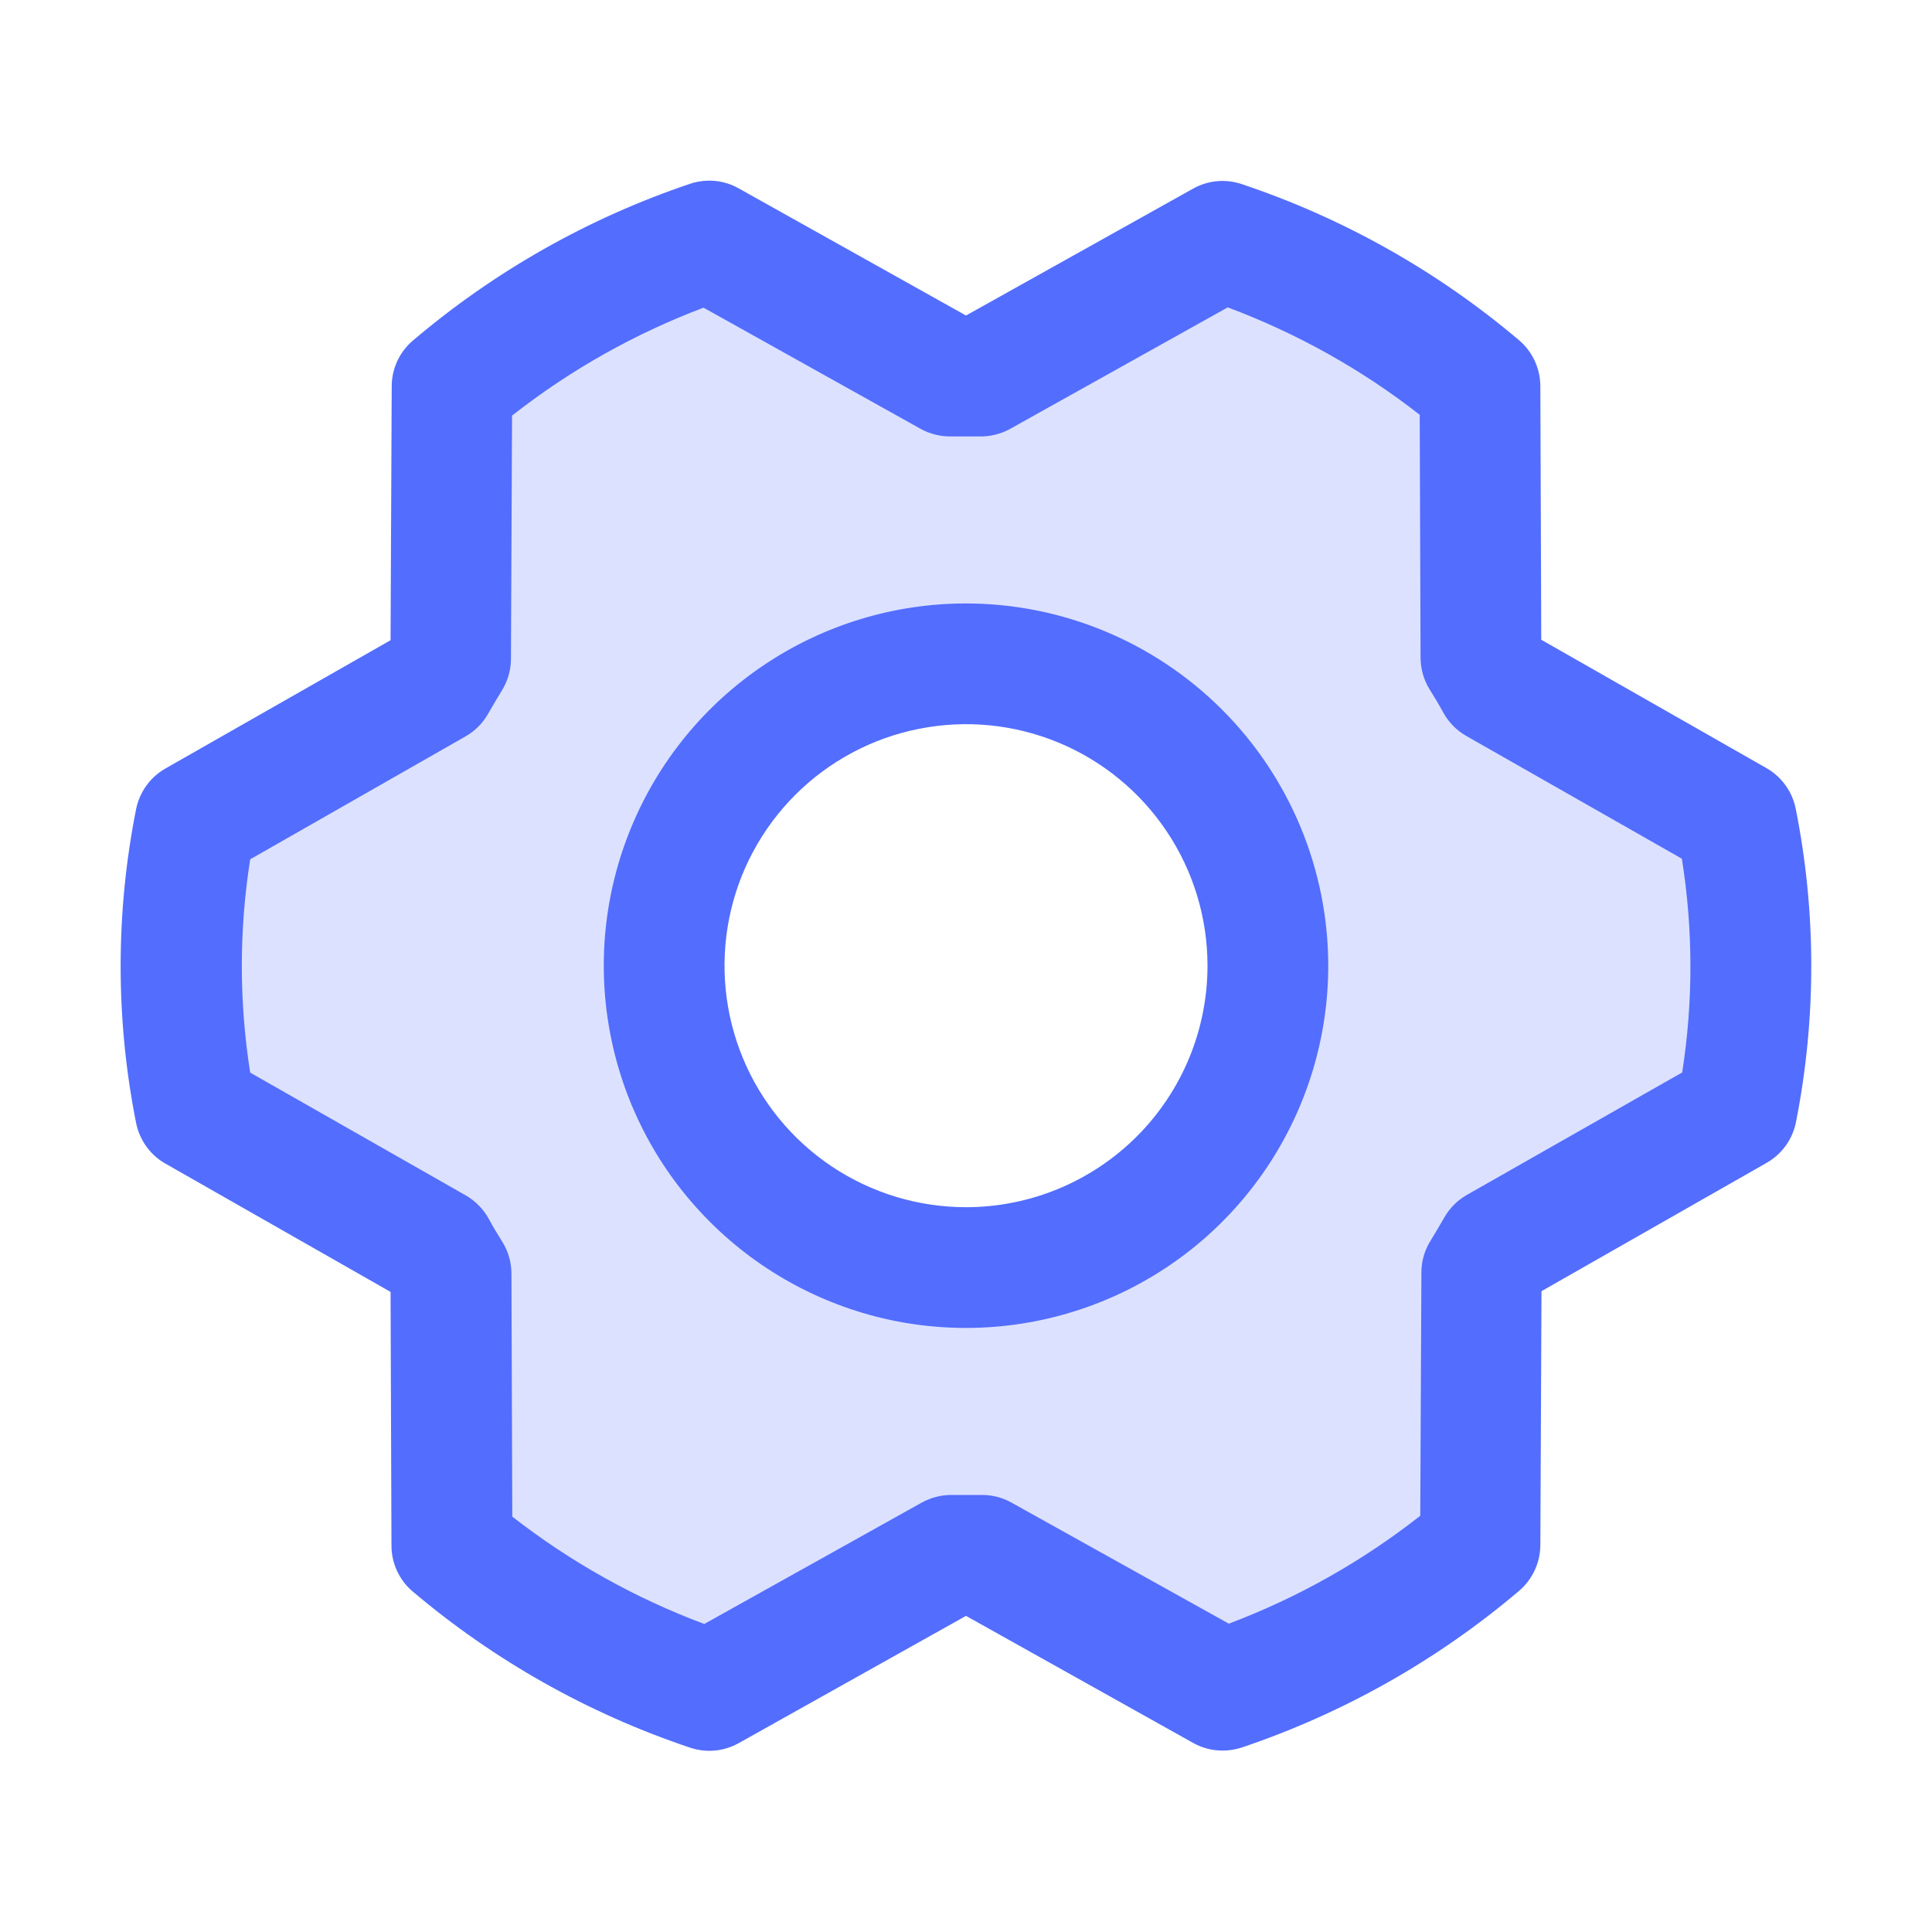
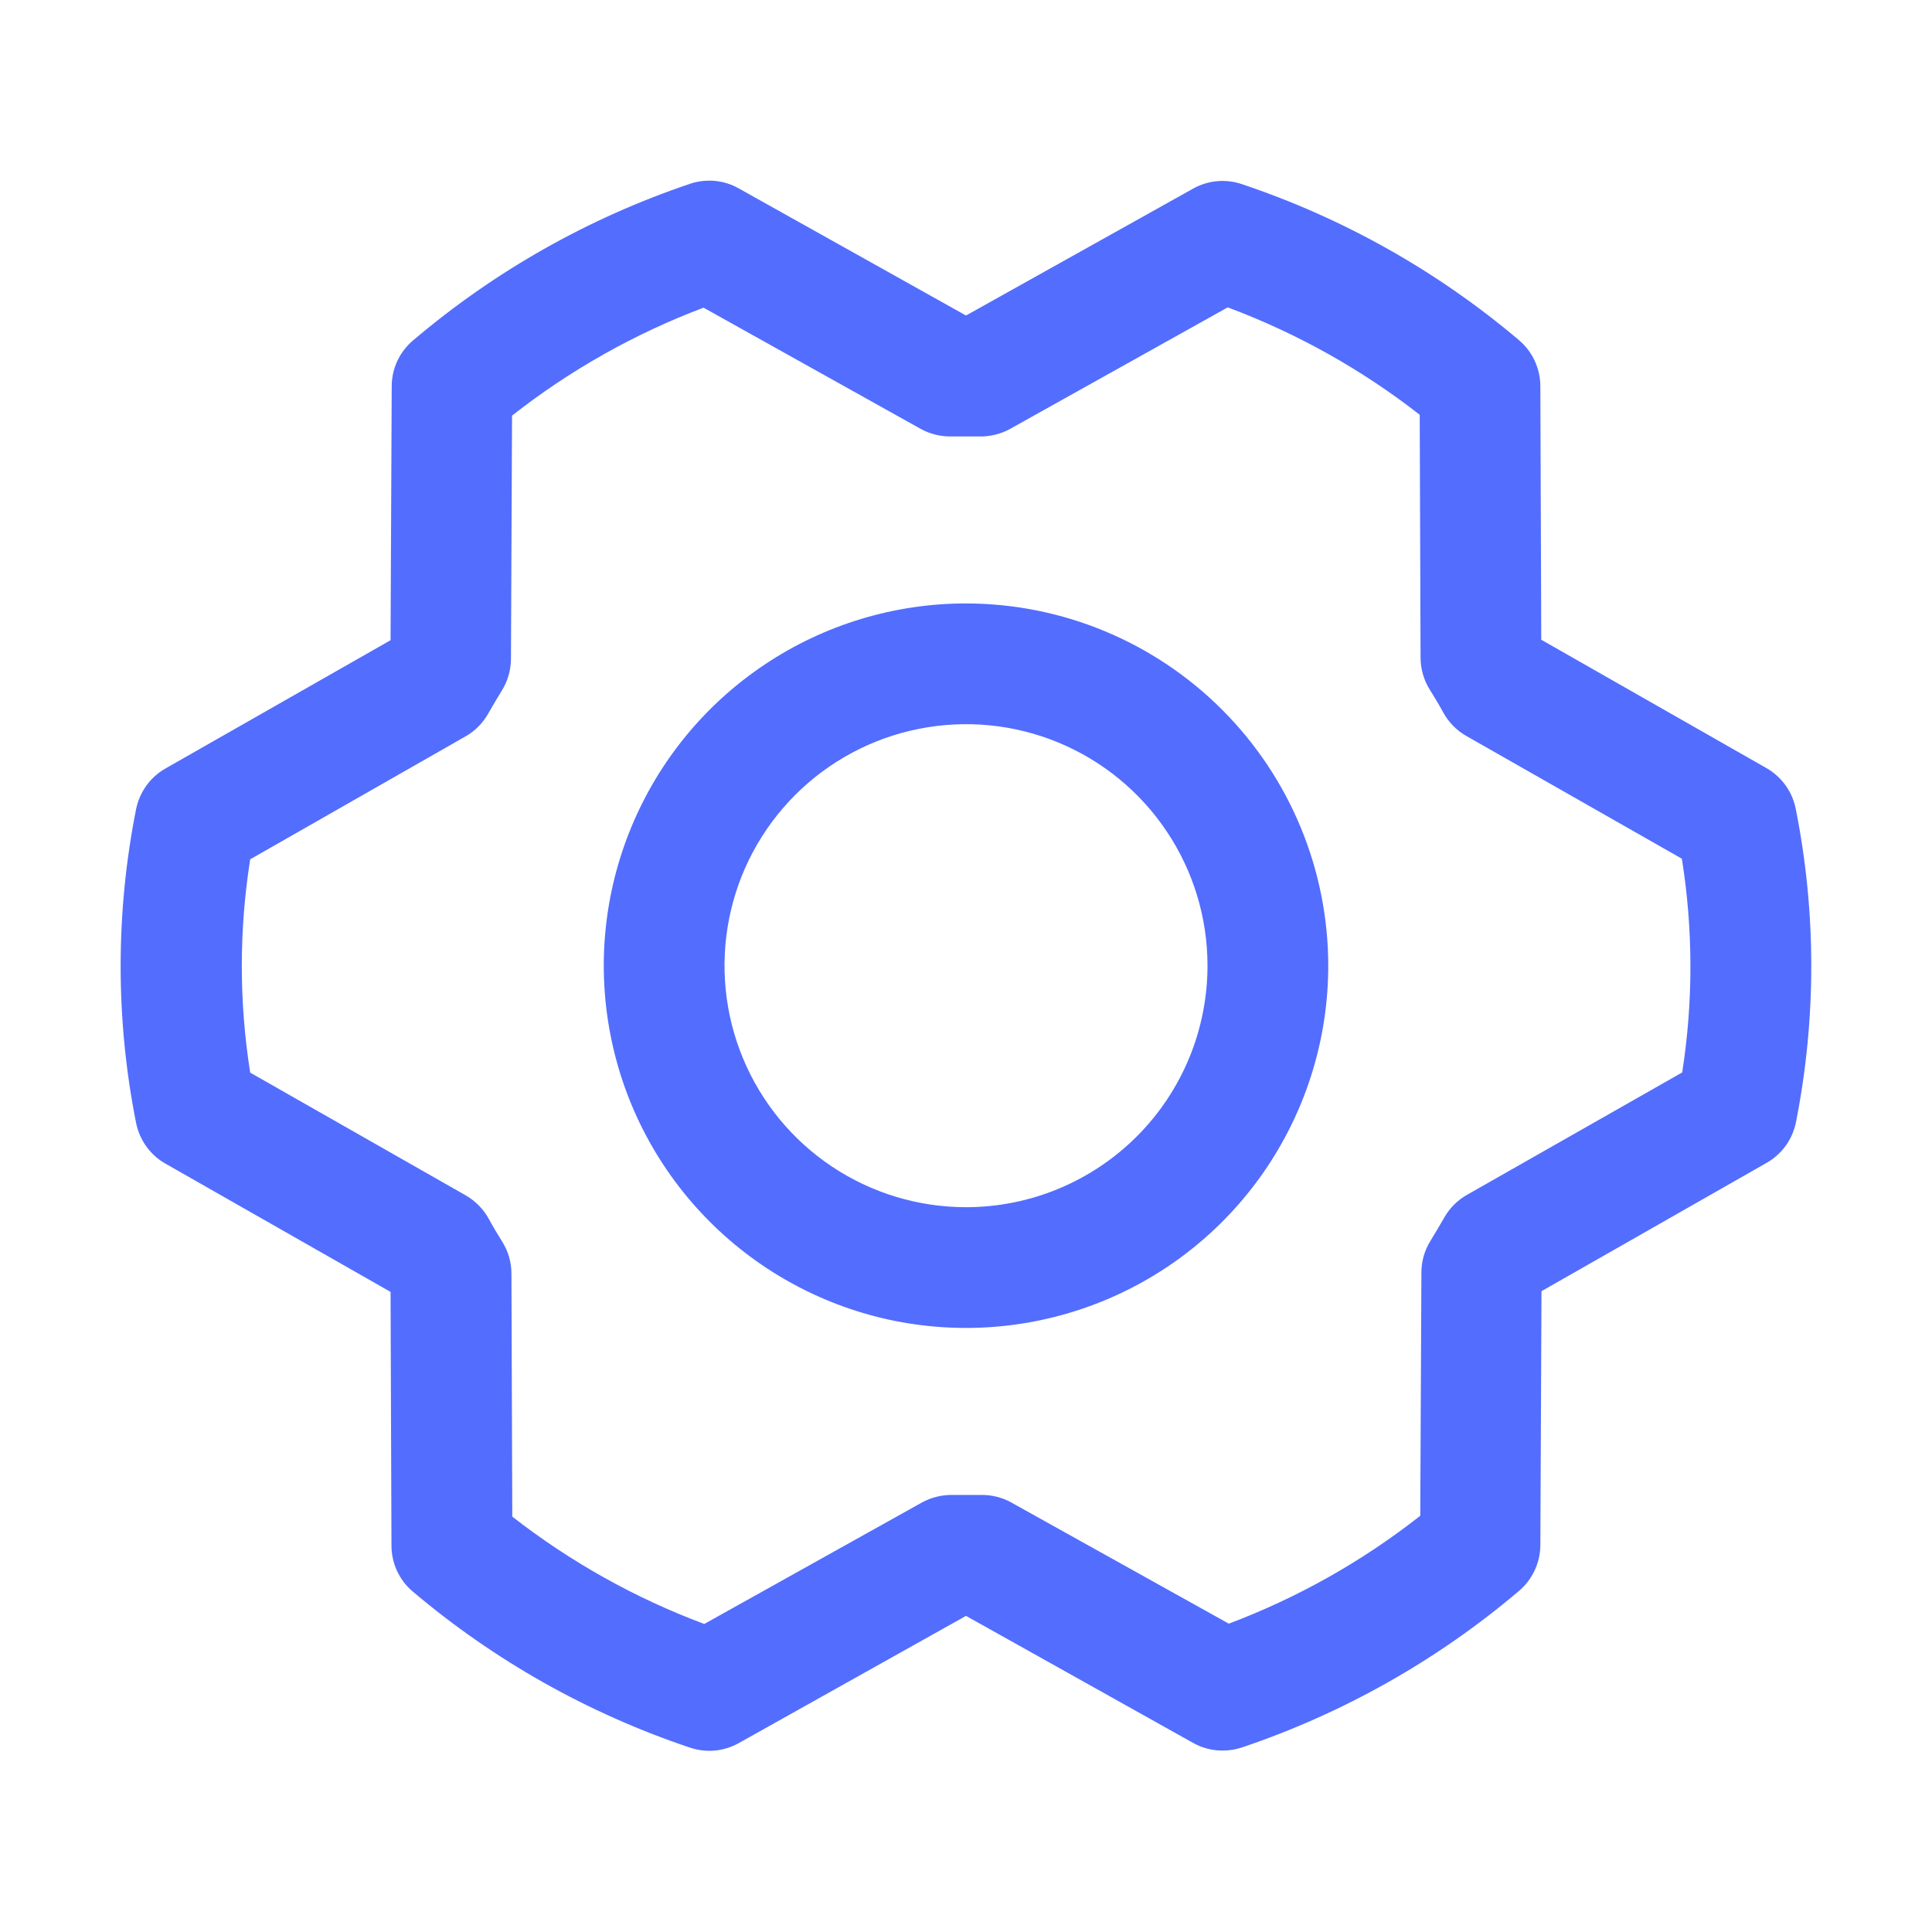
<svg xmlns="http://www.w3.org/2000/svg" width="32" height="32" viewBox="0 0 32 32" fill="none">
  <g id="GearSix">
-     <path id="Vector" opacity="0.2" d="M28.763 13.59L24.781 11.323C24.701 11.178 24.618 11.036 24.531 10.896L24.516 6.396C23.258 5.335 21.811 4.52 20.25 3.995L16.25 6.231C16.083 6.231 15.914 6.231 15.75 6.231L11.75 3.995C10.19 4.522 8.743 5.338 7.486 6.401L7.466 10.901C7.379 11.041 7.295 11.184 7.216 11.328L3.236 13.59C2.923 15.177 2.923 16.811 3.236 18.398L7.218 20.665C7.298 20.81 7.381 20.951 7.468 21.091L7.483 25.591C8.741 26.654 10.189 27.47 11.75 27.995L15.75 25.761C15.918 25.761 16.086 25.761 16.25 25.761L20.25 27.995C21.809 27.468 23.254 26.652 24.51 25.589L24.53 21.089C24.618 20.949 24.701 20.806 24.78 20.663L28.76 18.4C29.075 16.812 29.076 15.178 28.763 13.59ZM16 20.995C15.011 20.995 14.044 20.702 13.222 20.152C12.4 19.603 11.759 18.822 11.381 17.909C11.002 16.995 10.903 15.99 11.096 15.02C11.289 14.05 11.765 13.159 12.464 12.46C13.164 11.76 14.055 11.284 15.025 11.091C15.995 10.898 17 10.997 17.913 11.376C18.827 11.754 19.608 12.395 20.157 13.217C20.707 14.04 21 15.006 21 15.995C21 17.321 20.473 18.593 19.536 19.531C18.598 20.468 17.326 20.995 16 20.995Z" fill="#536DFE" />
    <path id="Vector_2" d="M16 9.995C14.813 9.995 13.653 10.347 12.667 11.006C11.68 11.665 10.911 12.602 10.457 13.699C10.003 14.795 9.884 16.001 10.116 17.165C10.347 18.329 10.918 19.398 11.758 20.237C12.597 21.076 13.666 21.648 14.83 21.88C15.994 22.111 17.2 21.992 18.296 21.538C19.393 21.084 20.33 20.315 20.989 19.328C21.648 18.341 22 17.181 22 15.995C21.999 14.404 21.366 12.879 20.241 11.754C19.116 10.629 17.591 9.996 16 9.995ZM16 19.995C15.209 19.995 14.436 19.76 13.778 19.321C13.12 18.881 12.607 18.256 12.305 17.526C12.002 16.795 11.923 15.99 12.077 15.214C12.231 14.438 12.612 13.726 13.172 13.166C13.731 12.607 14.444 12.226 15.22 12.072C15.996 11.917 16.8 11.996 17.531 12.299C18.262 12.602 18.887 13.115 19.326 13.773C19.766 14.43 20 15.204 20 15.995C20 17.056 19.579 18.073 18.829 18.823C18.078 19.573 17.061 19.995 16 19.995ZM29.743 13.396C29.715 13.255 29.657 13.122 29.573 13.006C29.489 12.889 29.381 12.792 29.256 12.721L25.528 10.596L25.513 6.394C25.512 6.249 25.48 6.106 25.419 5.975C25.358 5.843 25.269 5.727 25.159 5.634C23.806 4.489 22.249 3.613 20.569 3.05C20.437 3.005 20.297 2.988 20.157 3.001C20.018 3.014 19.884 3.056 19.762 3.124L16 5.226L12.235 3.12C12.113 3.051 11.978 3.009 11.839 2.996C11.7 2.984 11.559 3 11.427 3.045C9.748 3.611 8.192 4.491 6.841 5.639C6.731 5.732 6.642 5.848 6.581 5.979C6.52 6.11 6.488 6.253 6.488 6.397L6.469 10.604L2.74 12.729C2.615 12.8 2.507 12.897 2.424 13.013C2.34 13.13 2.282 13.263 2.254 13.403C1.913 15.118 1.913 16.884 2.254 18.599C2.282 18.739 2.34 18.872 2.424 18.989C2.507 19.105 2.615 19.203 2.74 19.273L6.469 21.398L6.484 25.602C6.484 25.747 6.516 25.89 6.577 26.021C6.638 26.152 6.727 26.269 6.838 26.362C8.19 27.506 9.748 28.383 11.428 28.946C11.56 28.991 11.7 29.007 11.839 28.995C11.978 28.982 12.113 28.94 12.235 28.872L16 26.764L19.765 28.87C19.914 28.953 20.082 28.996 20.253 28.995C20.362 28.995 20.47 28.977 20.574 28.942C22.252 28.376 23.808 27.497 25.159 26.351C25.269 26.258 25.358 26.141 25.419 26.01C25.48 25.88 25.512 25.737 25.513 25.592L25.532 21.386L29.26 19.261C29.385 19.19 29.493 19.093 29.577 18.977C29.661 18.86 29.719 18.727 29.747 18.586C30.086 16.872 30.085 15.109 29.743 13.396ZM27.868 17.76L24.297 19.791C24.14 19.88 24.011 20.009 23.922 20.166C23.849 20.291 23.773 20.424 23.695 20.549C23.596 20.706 23.543 20.889 23.543 21.075L23.524 25.106C22.564 25.86 21.495 26.463 20.353 26.893L16.75 24.886C16.601 24.803 16.432 24.76 16.262 24.761H16.238C16.087 24.761 15.934 24.761 15.783 24.761C15.604 24.757 15.427 24.8 15.27 24.886L11.665 26.898C10.521 26.471 9.449 25.871 8.485 25.12L8.471 21.095C8.471 20.908 8.418 20.725 8.319 20.567C8.241 20.442 8.165 20.317 8.094 20.185C8.006 20.026 7.876 19.894 7.719 19.802L4.144 17.766C3.959 16.596 3.959 15.404 4.144 14.233L7.709 12.198C7.865 12.11 7.995 11.98 8.084 11.823C8.156 11.698 8.233 11.566 8.31 11.441C8.409 11.283 8.462 11.101 8.463 10.915L8.481 6.884C9.441 6.13 10.511 5.527 11.653 5.096L15.25 7.104C15.407 7.19 15.584 7.233 15.763 7.229C15.914 7.229 16.067 7.229 16.218 7.229C16.397 7.233 16.574 7.19 16.73 7.104L20.335 5.091C21.48 5.519 22.552 6.118 23.515 6.87L23.529 10.895C23.53 11.081 23.582 11.264 23.681 11.422C23.759 11.547 23.835 11.672 23.907 11.805C23.995 11.964 24.124 12.096 24.282 12.187L27.857 14.223C28.044 15.395 28.046 16.588 27.863 17.76H27.868Z" fill="#536DFE" />
  </g>
</svg>